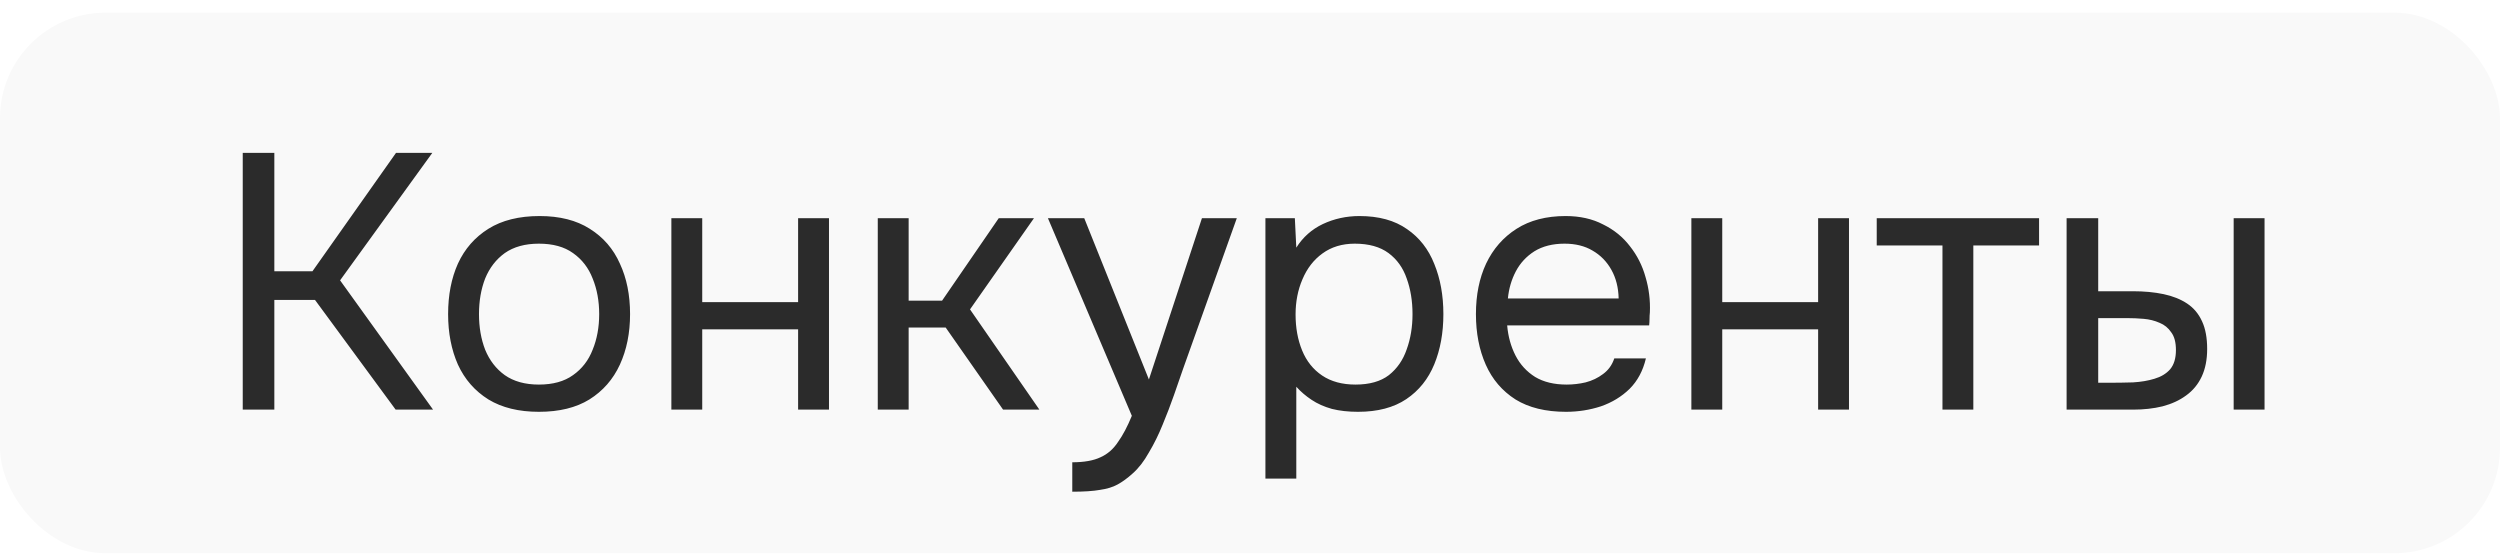
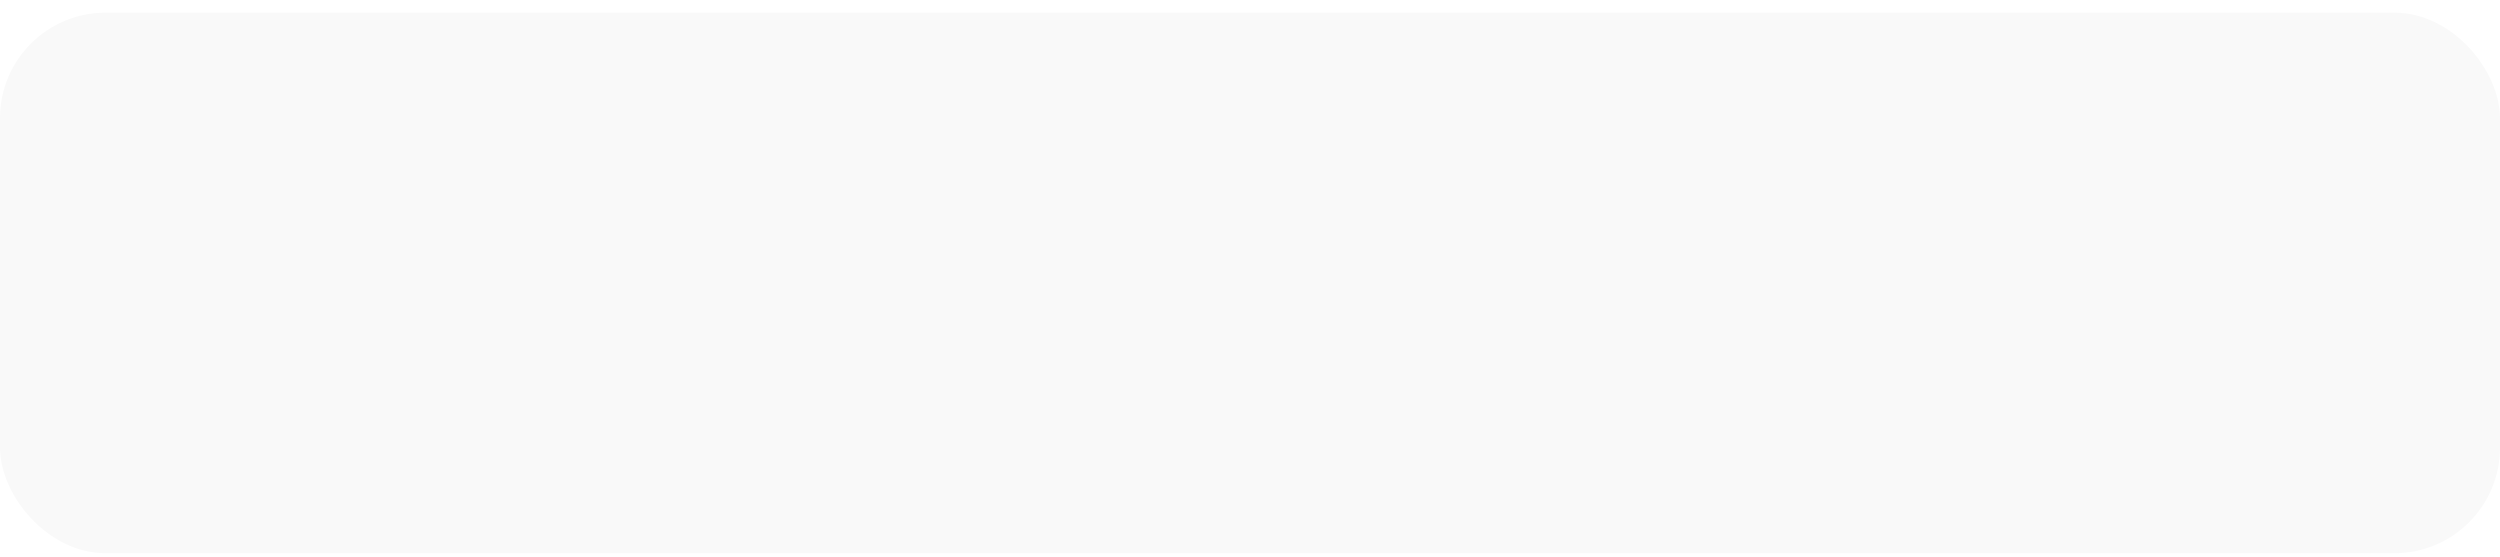
<svg xmlns="http://www.w3.org/2000/svg" width="148" height="33" viewBox="0 0 148 33" fill="none">
  <rect y="0.75" width="148" height="32" rx="6.25" fill="black" fill-opacity="0.025" />
-   <path d="M14.37 24.25V9.05H16.241V16.058H18.498L23.444 9.05H25.593L20.133 16.596L25.637 24.25H23.422L18.649 17.757H16.241V24.25H14.37ZM31.903 24.379C30.713 24.379 29.717 24.135 28.915 23.648C28.112 23.146 27.51 22.458 27.109 21.584C26.722 20.71 26.528 19.713 26.528 18.596C26.528 17.463 26.722 16.467 27.109 15.607C27.51 14.733 28.112 14.045 28.915 13.543C29.717 13.041 30.728 12.79 31.946 12.79C33.136 12.79 34.125 13.041 34.913 13.543C35.716 14.045 36.311 14.733 36.698 15.607C37.099 16.467 37.3 17.463 37.3 18.596C37.3 19.713 37.099 20.71 36.698 21.584C36.296 22.458 35.694 23.146 34.892 23.648C34.103 24.135 33.107 24.379 31.903 24.379ZM31.903 22.767C32.734 22.767 33.408 22.58 33.924 22.207C34.454 21.835 34.841 21.333 35.085 20.703C35.343 20.072 35.472 19.369 35.472 18.596C35.472 17.822 35.343 17.119 35.085 16.488C34.841 15.858 34.454 15.356 33.924 14.983C33.408 14.611 32.734 14.425 31.903 14.425C31.086 14.425 30.412 14.611 29.882 14.983C29.366 15.356 28.979 15.858 28.721 16.488C28.477 17.119 28.356 17.822 28.356 18.596C28.356 19.369 28.477 20.072 28.721 20.703C28.979 21.333 29.366 21.835 29.882 22.207C30.412 22.58 31.086 22.767 31.903 22.767ZM39.745 24.25V12.919H41.572V17.886H47.248V12.919H49.076V24.25H47.248V19.498H41.572V24.25H39.745ZM51.964 24.25V12.919H53.792V17.8H55.77L59.124 12.919H61.209L57.425 18.316L61.532 24.25H59.382L55.985 19.391H53.792V24.25H51.964ZM63.479 29.109V27.367C64.181 27.367 64.74 27.267 65.156 27.067C65.572 26.88 65.915 26.579 66.188 26.163C66.475 25.762 66.747 25.246 67.005 24.616L62.038 12.919H64.188L68.015 22.465L71.154 12.919H73.218L70.036 21.842C69.879 22.301 69.7 22.817 69.499 23.39C69.298 23.963 69.076 24.544 68.832 25.131C68.589 25.733 68.316 26.285 68.015 26.787C67.729 27.303 67.406 27.719 67.048 28.034C66.747 28.306 66.453 28.521 66.166 28.679C65.88 28.837 65.528 28.944 65.113 29.002C64.712 29.073 64.167 29.109 63.479 29.109ZM74.913 28.335V12.919H76.655L76.741 14.661C77.128 14.045 77.651 13.579 78.31 13.264C78.984 12.948 79.708 12.79 80.482 12.79C81.628 12.79 82.567 13.049 83.298 13.565C84.029 14.066 84.567 14.754 84.911 15.629C85.269 16.503 85.448 17.492 85.448 18.596C85.448 19.699 85.269 20.688 84.911 21.562C84.552 22.437 84.001 23.125 83.255 23.627C82.51 24.128 81.557 24.379 80.396 24.379C79.822 24.379 79.306 24.322 78.848 24.207C78.389 24.078 77.988 23.899 77.644 23.669C77.3 23.44 76.999 23.182 76.741 22.895V28.335H74.913ZM80.245 22.767C81.076 22.767 81.736 22.58 82.223 22.207C82.71 21.82 83.062 21.312 83.277 20.681C83.506 20.05 83.621 19.355 83.621 18.596C83.621 17.822 83.506 17.119 83.277 16.488C83.062 15.858 82.703 15.356 82.202 14.983C81.7 14.611 81.034 14.425 80.202 14.425C79.457 14.425 78.819 14.618 78.289 15.005C77.773 15.378 77.379 15.886 77.106 16.532C76.834 17.162 76.698 17.857 76.698 18.617C76.698 19.405 76.827 20.115 77.085 20.745C77.343 21.376 77.737 21.871 78.267 22.229C78.797 22.587 79.457 22.767 80.245 22.767ZM92.707 24.379C91.503 24.379 90.507 24.135 89.718 23.648C88.93 23.146 88.342 22.458 87.955 21.584C87.568 20.71 87.375 19.713 87.375 18.596C87.375 17.463 87.575 16.467 87.977 15.607C88.392 14.733 88.994 14.045 89.783 13.543C90.571 13.041 91.539 12.79 92.685 12.79C93.531 12.79 94.269 12.955 94.9 13.285C95.545 13.6 96.075 14.03 96.491 14.575C96.921 15.12 97.229 15.729 97.415 16.402C97.616 17.076 97.702 17.771 97.673 18.488C97.659 18.617 97.652 18.746 97.652 18.875C97.652 19.004 97.645 19.133 97.63 19.262H89.224C89.281 19.921 89.446 20.516 89.718 21.047C89.991 21.577 90.378 22 90.879 22.315C91.381 22.616 92.004 22.767 92.75 22.767C93.122 22.767 93.495 22.724 93.868 22.637C94.255 22.537 94.599 22.372 94.9 22.143C95.215 21.914 95.437 21.605 95.566 21.218H97.437C97.265 21.95 96.942 22.552 96.469 23.024C95.996 23.483 95.43 23.827 94.771 24.056C94.111 24.271 93.423 24.379 92.707 24.379ZM89.267 17.671H95.824C95.81 17.026 95.667 16.46 95.394 15.973C95.122 15.485 94.749 15.105 94.276 14.833C93.818 14.561 93.266 14.425 92.621 14.425C91.918 14.425 91.324 14.575 90.836 14.876C90.363 15.177 89.998 15.571 89.74 16.058C89.482 16.546 89.324 17.083 89.267 17.671ZM100.129 24.25V12.919H101.957V17.886H107.633V12.919H109.46V24.25H107.633V19.498H101.957V24.25H100.129ZM114.994 24.25V14.532H111.102V12.919H120.713V14.532H116.821V24.25H114.994ZM122.343 24.25V12.919H124.214V17.241H126.256C126.93 17.241 127.539 17.298 128.084 17.413C128.628 17.528 129.094 17.714 129.481 17.972C129.868 18.23 130.162 18.581 130.363 19.026C130.563 19.456 130.664 20 130.664 20.66C130.664 21.29 130.556 21.835 130.341 22.294C130.126 22.752 129.818 23.125 129.417 23.412C129.03 23.698 128.564 23.913 128.019 24.056C127.489 24.186 126.908 24.25 126.278 24.25H122.343ZM124.214 22.659H124.816C125.317 22.659 125.805 22.652 126.278 22.637C126.751 22.609 127.174 22.537 127.546 22.422C127.933 22.308 128.241 22.122 128.471 21.863C128.7 21.591 128.815 21.211 128.815 20.724C128.815 20.265 128.722 19.914 128.535 19.671C128.363 19.413 128.134 19.226 127.847 19.111C127.561 18.983 127.245 18.904 126.901 18.875C126.572 18.846 126.242 18.832 125.912 18.832H124.214V22.659ZM132.233 24.25V12.919H134.061V24.25H132.233Z" fill="#2B2B2B" />
</svg>